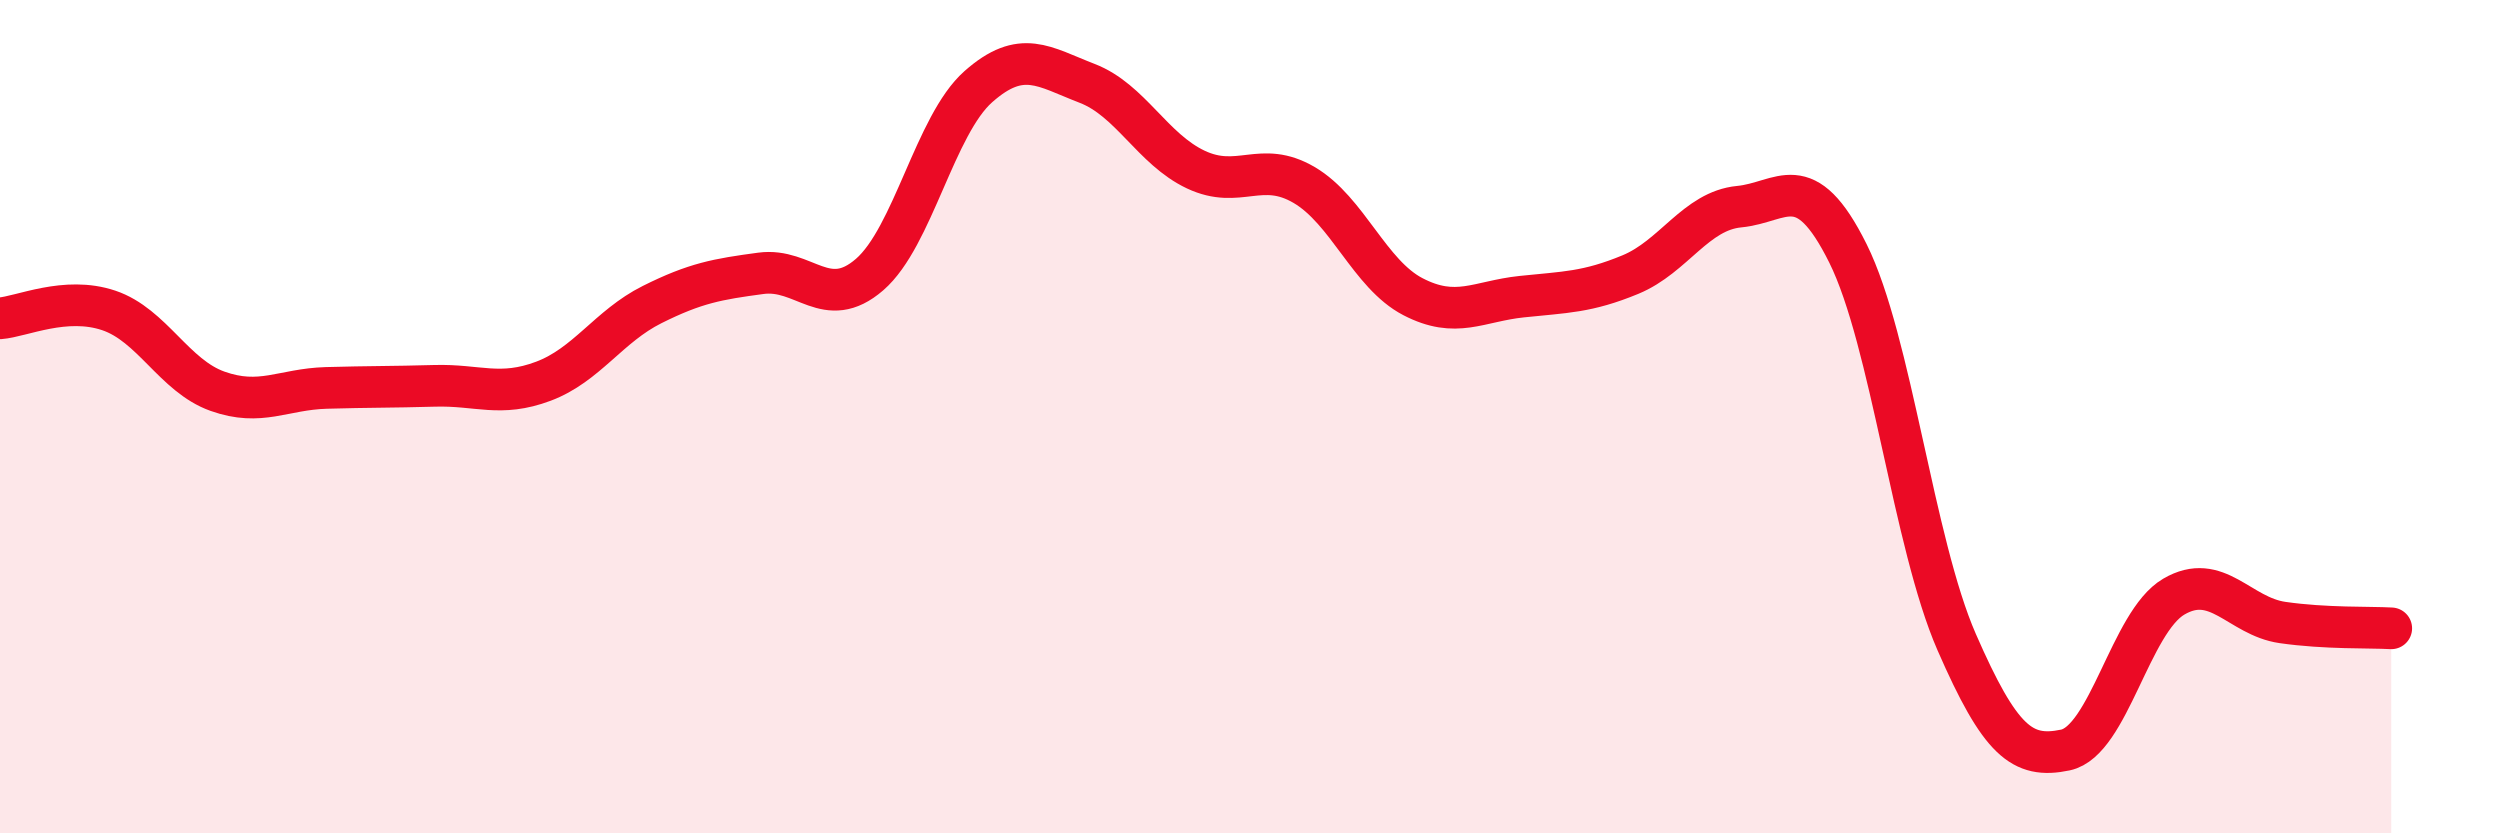
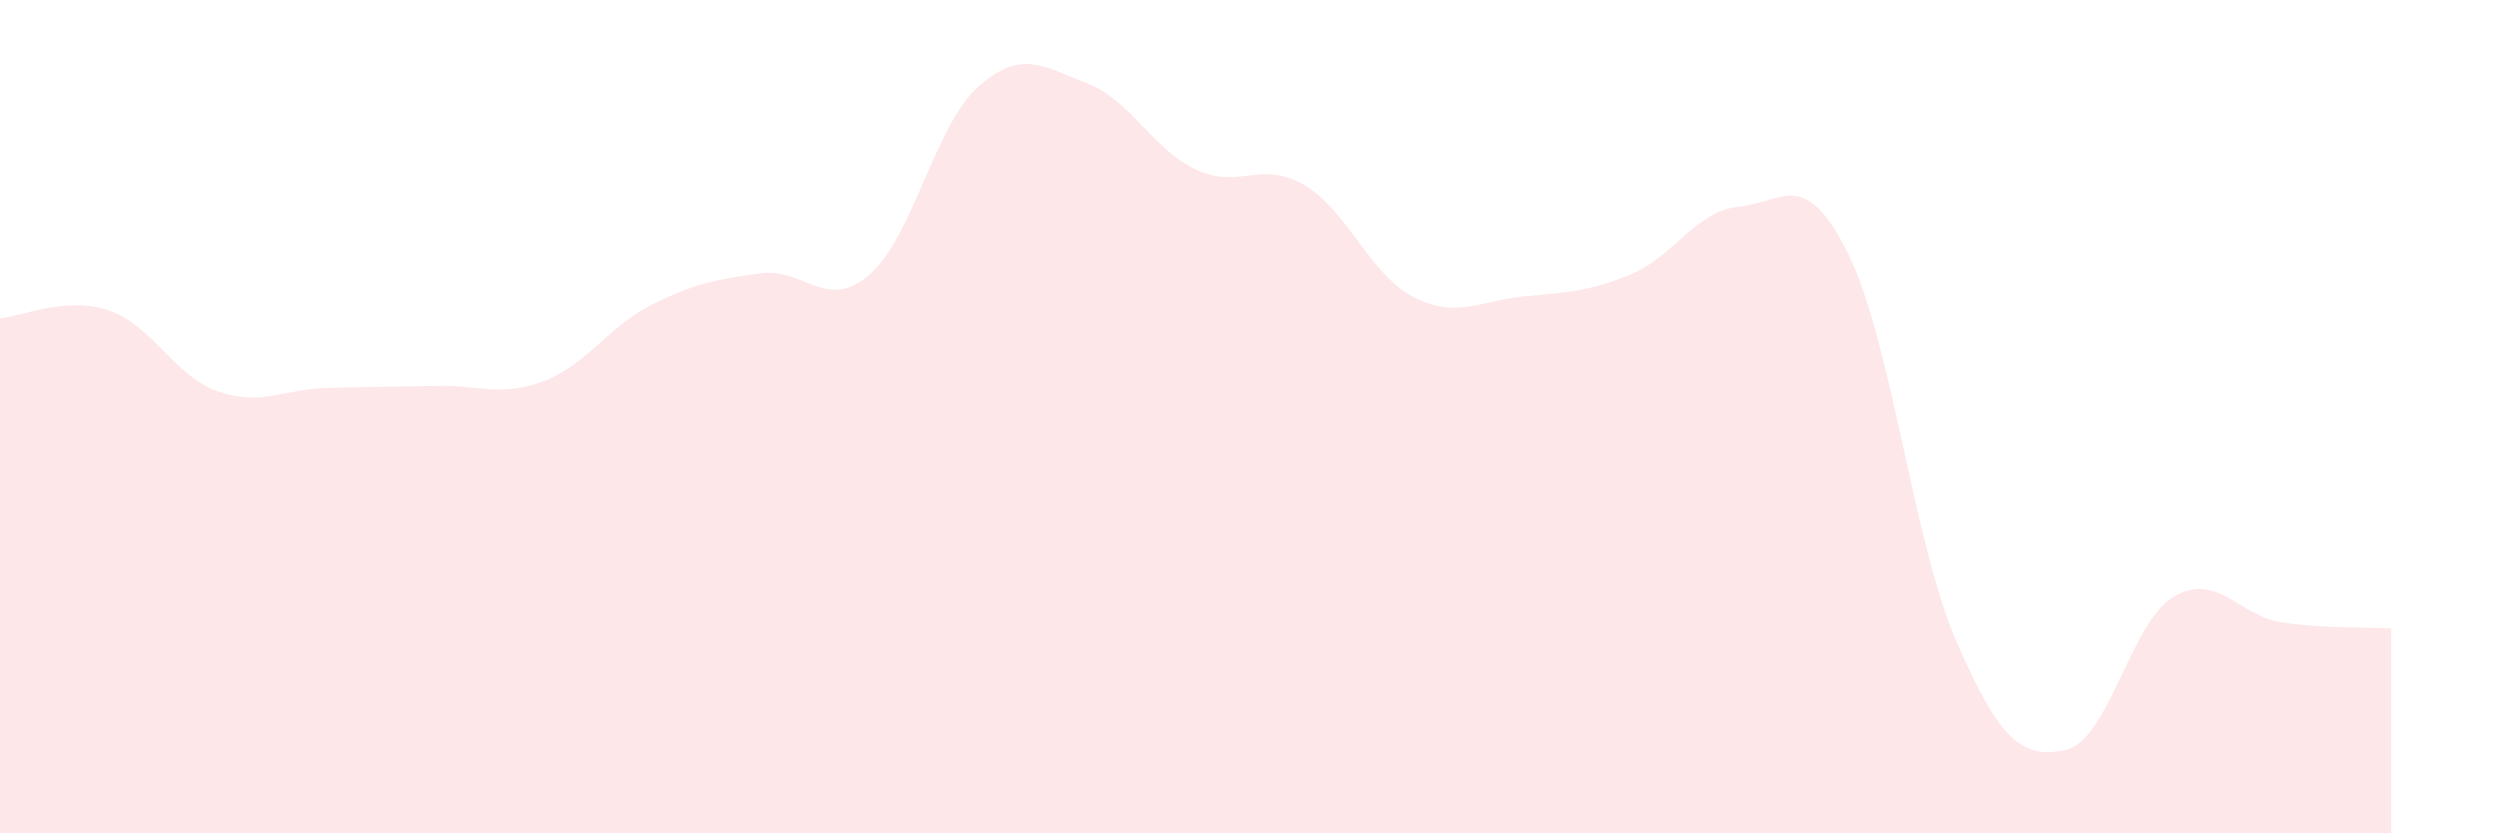
<svg xmlns="http://www.w3.org/2000/svg" width="60" height="20" viewBox="0 0 60 20">
  <path d="M 0,7.64 C 0.52,7.6 1.57,7.1 2.61,7.45 C 3.65,7.8 4.18,9.02 5.22,9.39 C 6.26,9.76 6.79,9.34 7.83,9.31 C 8.87,9.28 9.39,9.29 10.43,9.26 C 11.47,9.23 12,9.54 13.04,9.15 C 14.08,8.76 14.61,7.83 15.65,7.31 C 16.69,6.79 17.22,6.7 18.26,6.56 C 19.3,6.42 19.83,7.49 20.87,6.59 C 21.91,5.69 22.44,3 23.48,2.08 C 24.52,1.16 25.05,1.6 26.09,2 C 27.13,2.4 27.66,3.58 28.7,4.07 C 29.74,4.56 30.26,3.83 31.3,4.44 C 32.34,5.05 32.87,6.58 33.91,7.12 C 34.95,7.66 35.48,7.23 36.52,7.12 C 37.56,7.01 38.09,7.02 39.13,6.59 C 40.17,6.16 40.7,5.06 41.74,4.96 C 42.78,4.86 43.31,3.99 44.35,6.08 C 45.39,8.17 45.92,13.03 46.96,15.41 C 48,17.79 48.53,18.22 49.57,18 C 50.61,17.78 51.13,14.93 52.17,14.32 C 53.21,13.71 53.74,14.79 54.78,14.94 C 55.82,15.09 56.87,15.05 57.39,15.08L57.39 20L0 20Z" fill="#EB0A25" opacity="0.1" stroke-linecap="round" stroke-linejoin="round" />
-   <path d="M 0,7.64 C 0.52,7.6 1.57,7.1 2.61,7.45 C 3.65,7.8 4.18,9.02 5.22,9.39 C 6.26,9.76 6.79,9.34 7.83,9.31 C 8.87,9.28 9.39,9.29 10.43,9.26 C 11.47,9.23 12,9.54 13.04,9.15 C 14.08,8.76 14.61,7.83 15.65,7.31 C 16.69,6.79 17.22,6.7 18.26,6.56 C 19.3,6.42 19.83,7.49 20.87,6.59 C 21.91,5.69 22.44,3 23.48,2.08 C 24.52,1.16 25.05,1.6 26.09,2 C 27.13,2.4 27.66,3.58 28.7,4.07 C 29.74,4.56 30.26,3.83 31.3,4.44 C 32.34,5.05 32.87,6.58 33.91,7.12 C 34.95,7.66 35.48,7.23 36.52,7.12 C 37.56,7.01 38.09,7.02 39.13,6.59 C 40.17,6.16 40.7,5.06 41.74,4.96 C 42.78,4.86 43.31,3.99 44.35,6.08 C 45.39,8.17 45.92,13.03 46.96,15.41 C 48,17.79 48.53,18.22 49.57,18 C 50.61,17.78 51.13,14.93 52.17,14.32 C 53.21,13.71 53.74,14.79 54.78,14.94 C 55.82,15.09 56.87,15.05 57.39,15.08" stroke="#EB0A25" stroke-width="1" fill="none" stroke-linecap="round" stroke-linejoin="round" />
</svg>